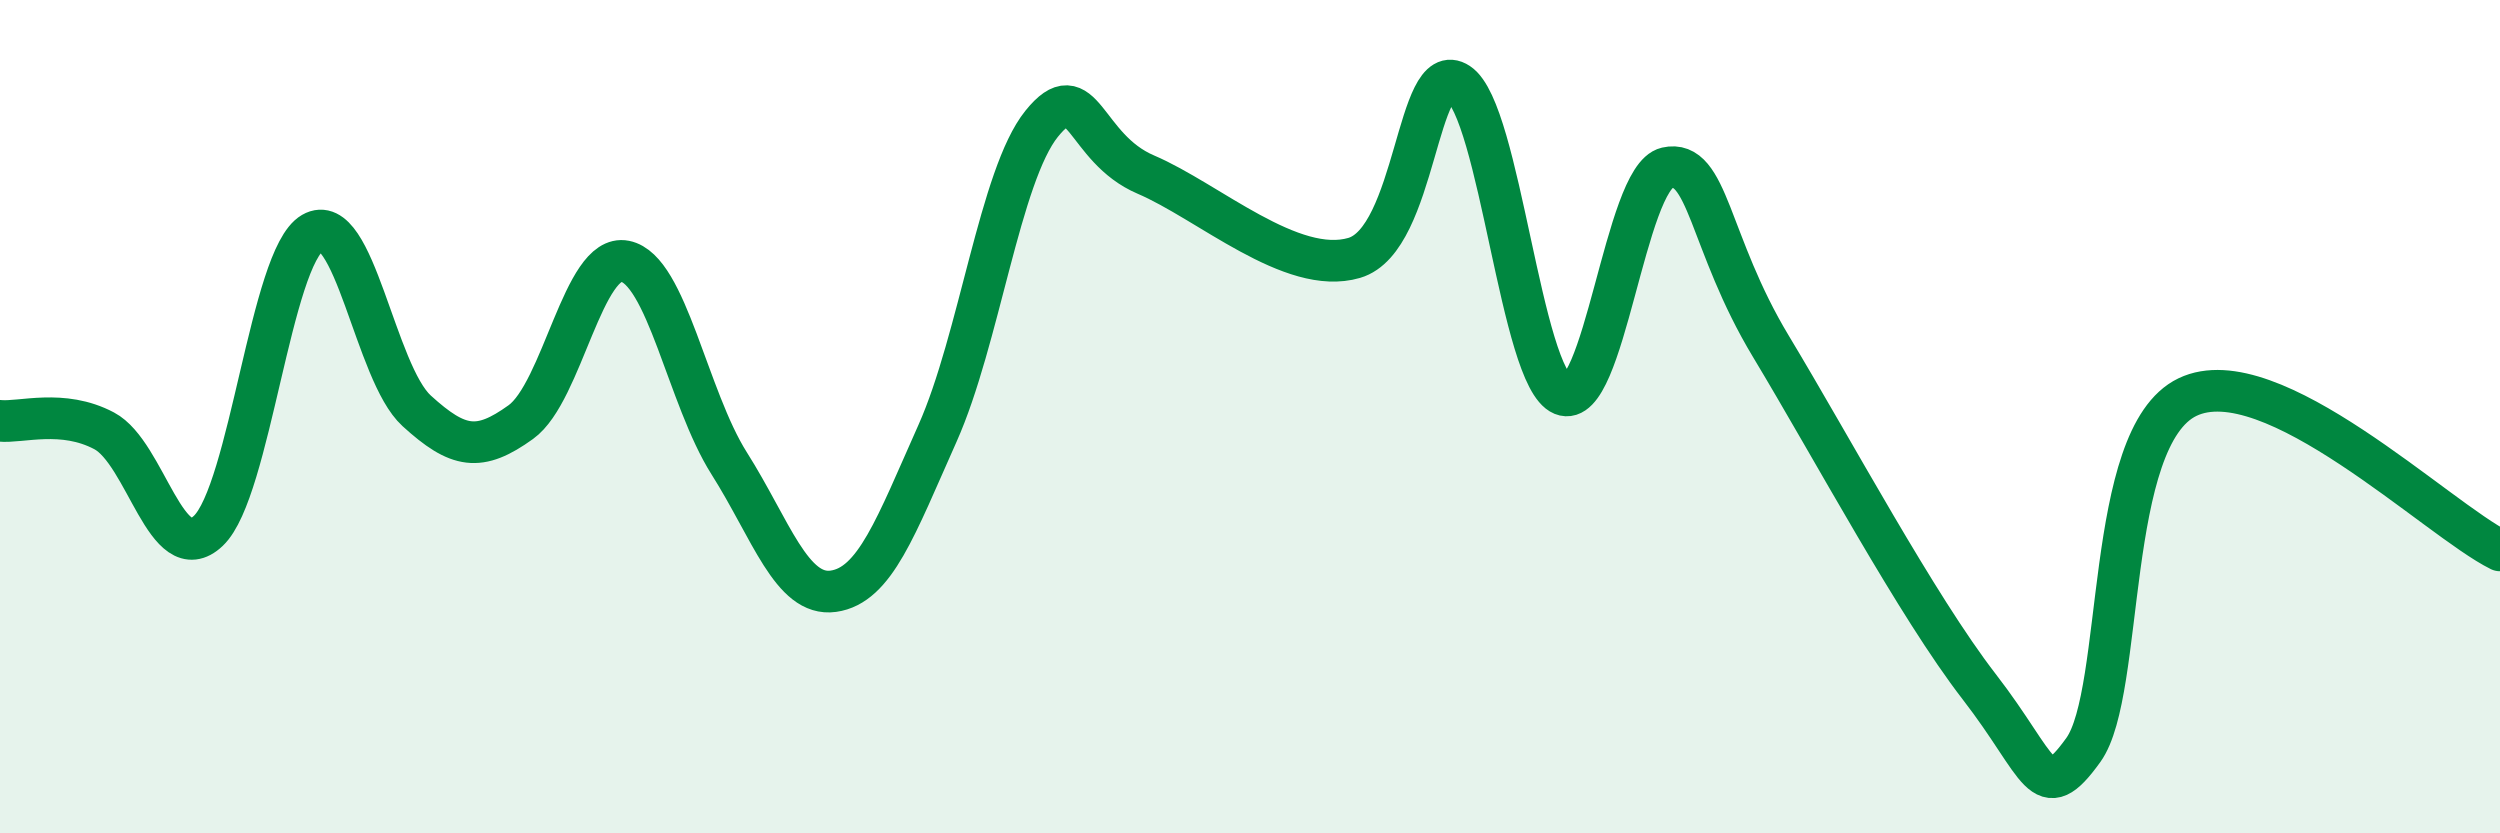
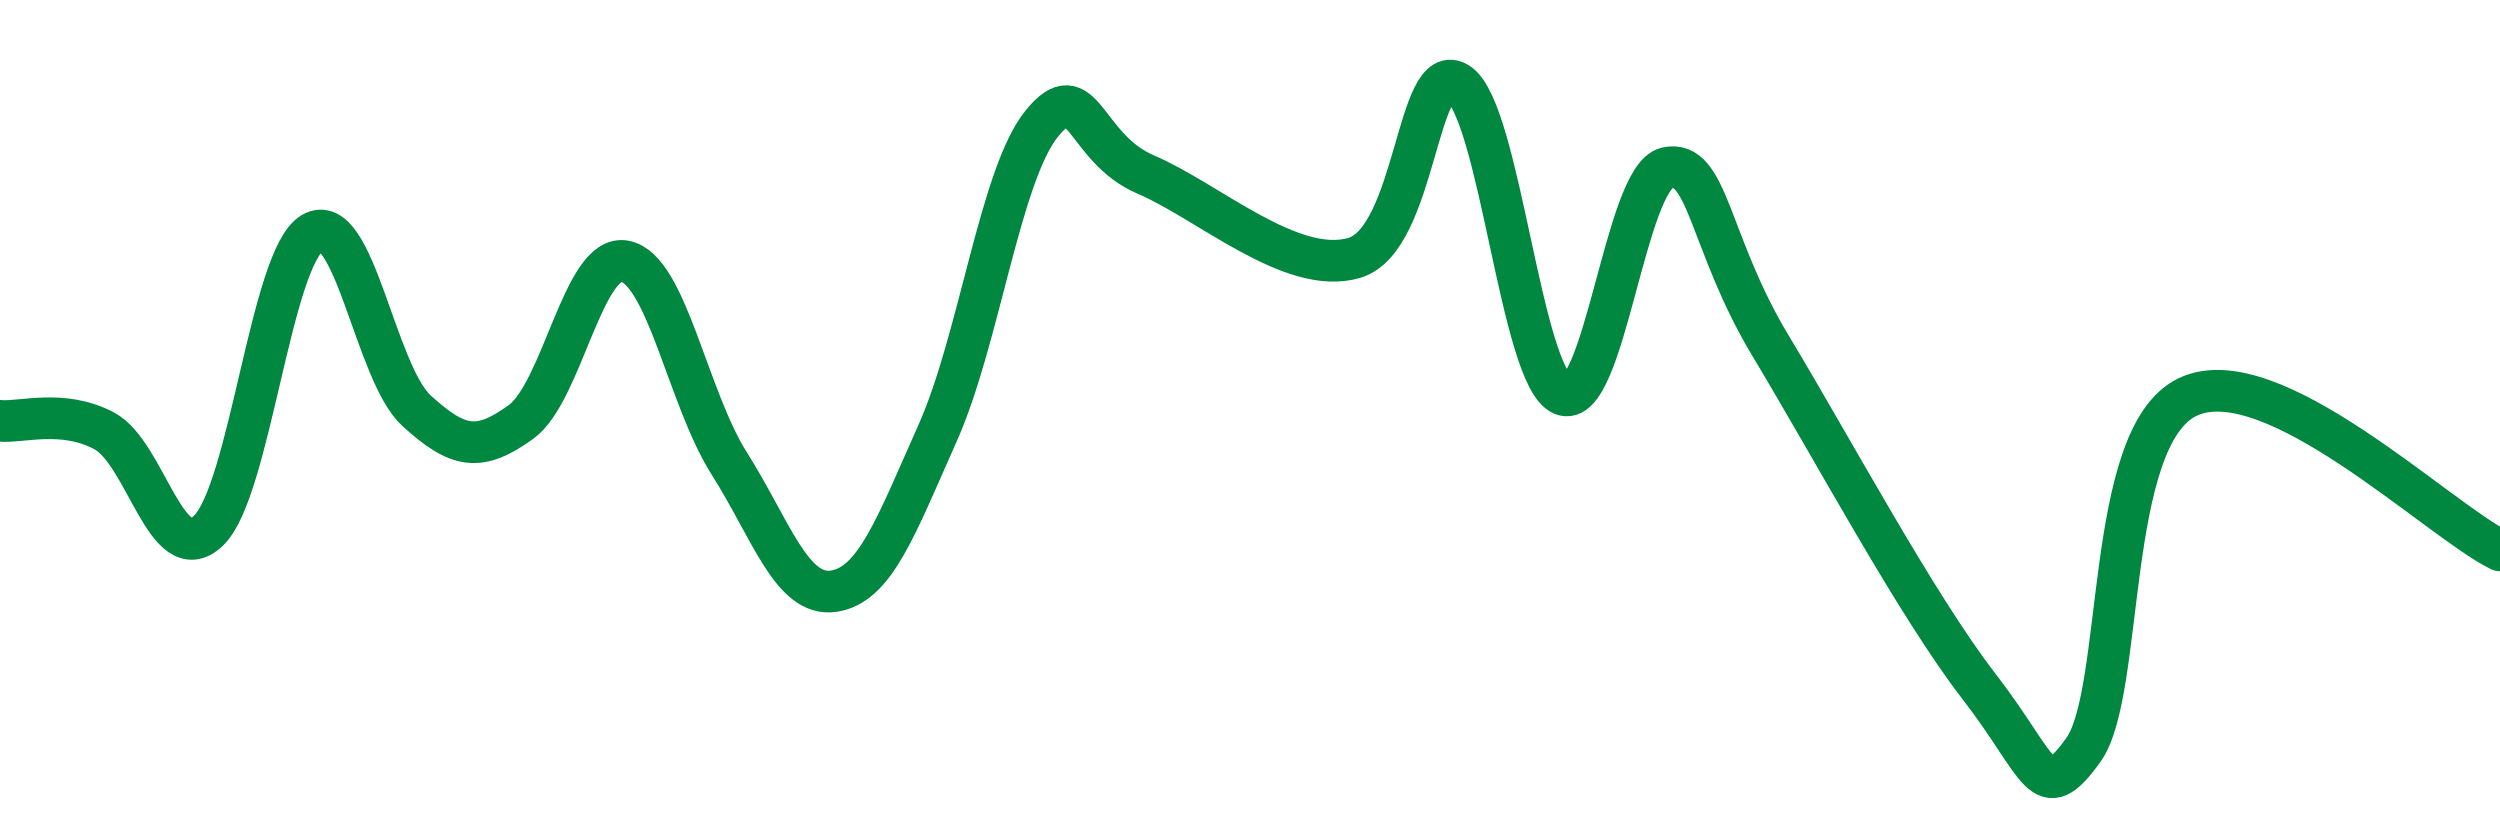
<svg xmlns="http://www.w3.org/2000/svg" width="60" height="20" viewBox="0 0 60 20">
-   <path d="M 0,10.1 C 0.5,10.15 1.5,9.81 2.5,10.34 C 3.5,10.87 4,13.69 5,12.74 C 6,11.79 6.5,6.17 7.5,5.59 C 8.5,5.01 9,8.95 10,9.86 C 11,10.77 11.5,10.85 12.5,10.13 C 13.5,9.41 14,6.07 15,6.27 C 16,6.47 16.5,9.54 17.5,11.12 C 18.5,12.7 19,14.33 20,14.19 C 21,14.05 21.5,12.64 22.5,10.4 C 23.5,8.16 24,4.21 25,2.97 C 26,1.73 26,3.55 27.5,4.19 C 29,4.83 31,6.63 32.5,6.19 C 34,5.75 34,1.34 35,2 C 36,2.66 36.5,9.06 37.5,9.47 C 38.5,9.88 39,4.26 40,4.03 C 41,3.8 41,5.82 42.5,8.31 C 44,10.8 46,14.54 47.5,16.48 C 49,18.42 49,19.39 50,18 C 51,16.61 50.5,10.49 52.5,9.53 C 54.5,8.57 58.5,12.47 60,13.21L60 20L0 20Z" fill="#008740" opacity="0.1" stroke-linecap="round" stroke-linejoin="round" />
  <path d="M 0,10.1 C 0.5,10.15 1.5,9.81 2.5,10.34 C 3.5,10.87 4,13.69 5,12.74 C 6,11.79 6.5,6.17 7.5,5.59 C 8.5,5.01 9,8.95 10,9.86 C 11,10.77 11.5,10.85 12.5,10.13 C 13.5,9.41 14,6.07 15,6.27 C 16,6.47 16.5,9.54 17.5,11.12 C 18.5,12.7 19,14.33 20,14.19 C 21,14.05 21.5,12.64 22.5,10.4 C 23.5,8.16 24,4.21 25,2.97 C 26,1.73 26,3.55 27.5,4.19 C 29,4.83 31,6.63 32.5,6.19 C 34,5.75 34,1.34 35,2 C 36,2.66 36.5,9.06 37.5,9.47 C 38.5,9.88 39,4.26 40,4.03 C 41,3.8 41,5.82 42.5,8.31 C 44,10.8 46,14.54 47.5,16.48 C 49,18.42 49,19.39 50,18 C 51,16.61 50.5,10.49 52.5,9.53 C 54.5,8.57 58.5,12.47 60,13.21" stroke="#008740" stroke-width="1" fill="none" stroke-linecap="round" stroke-linejoin="round" />
</svg>